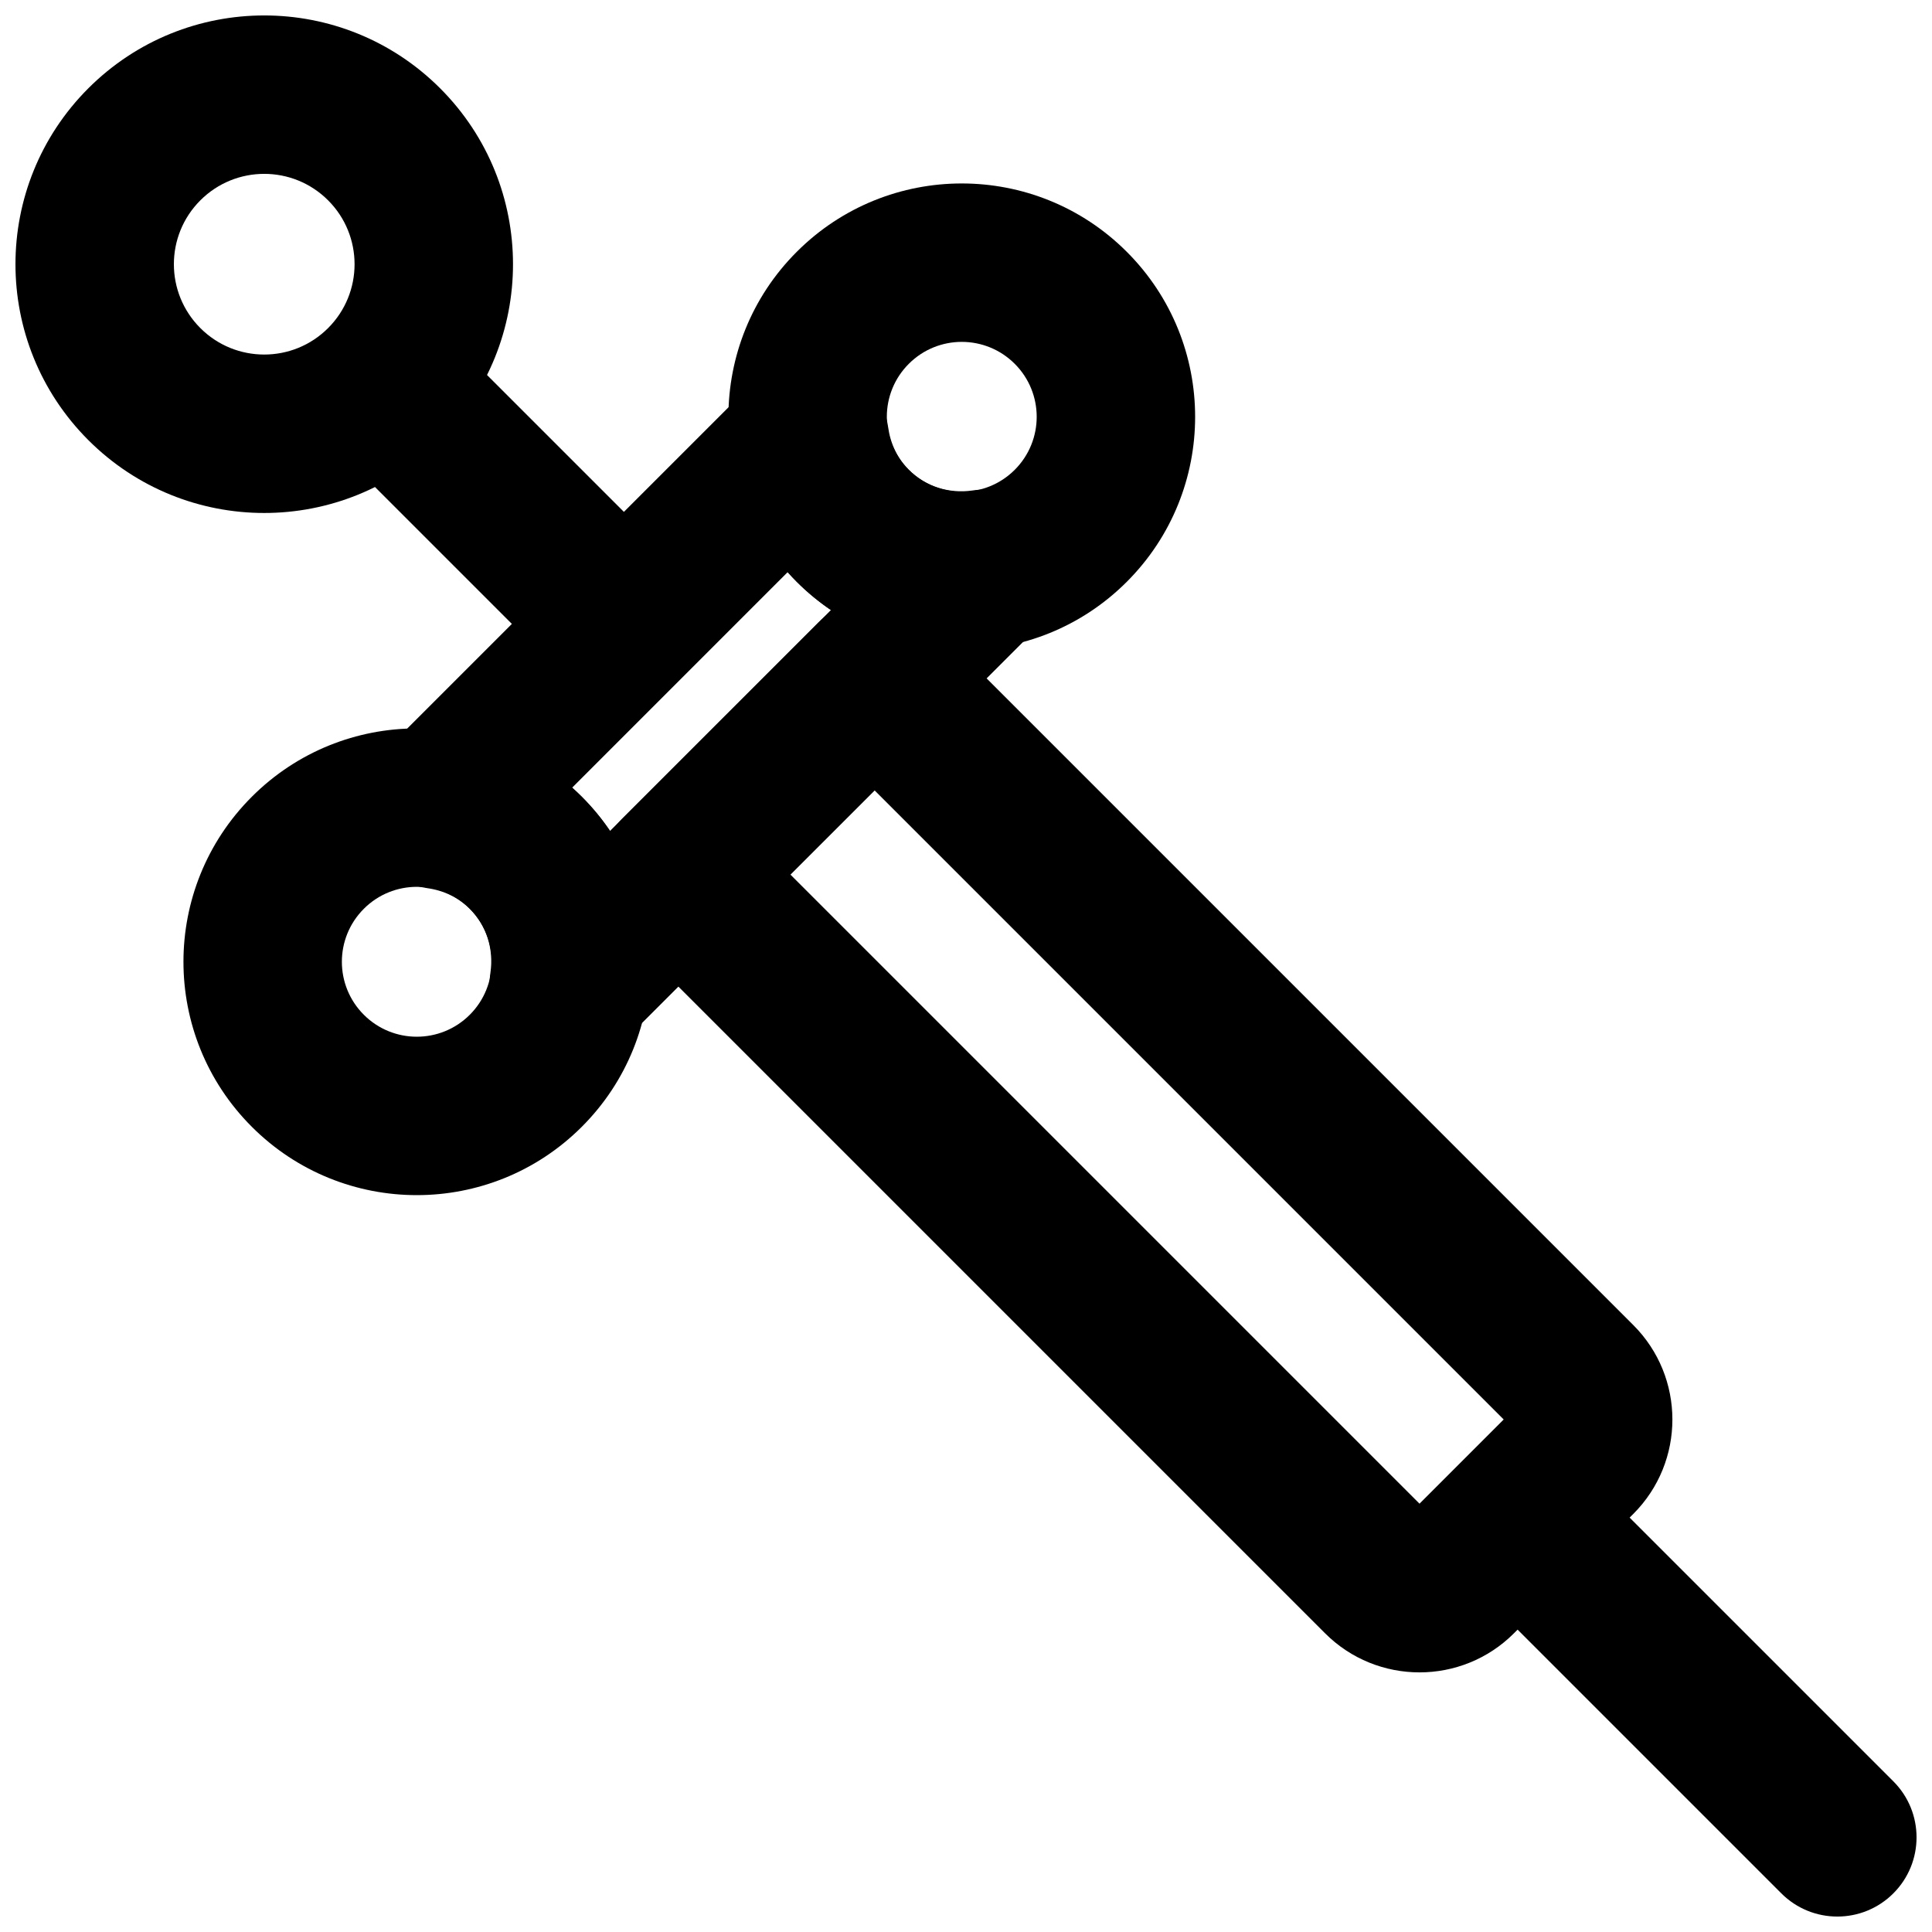
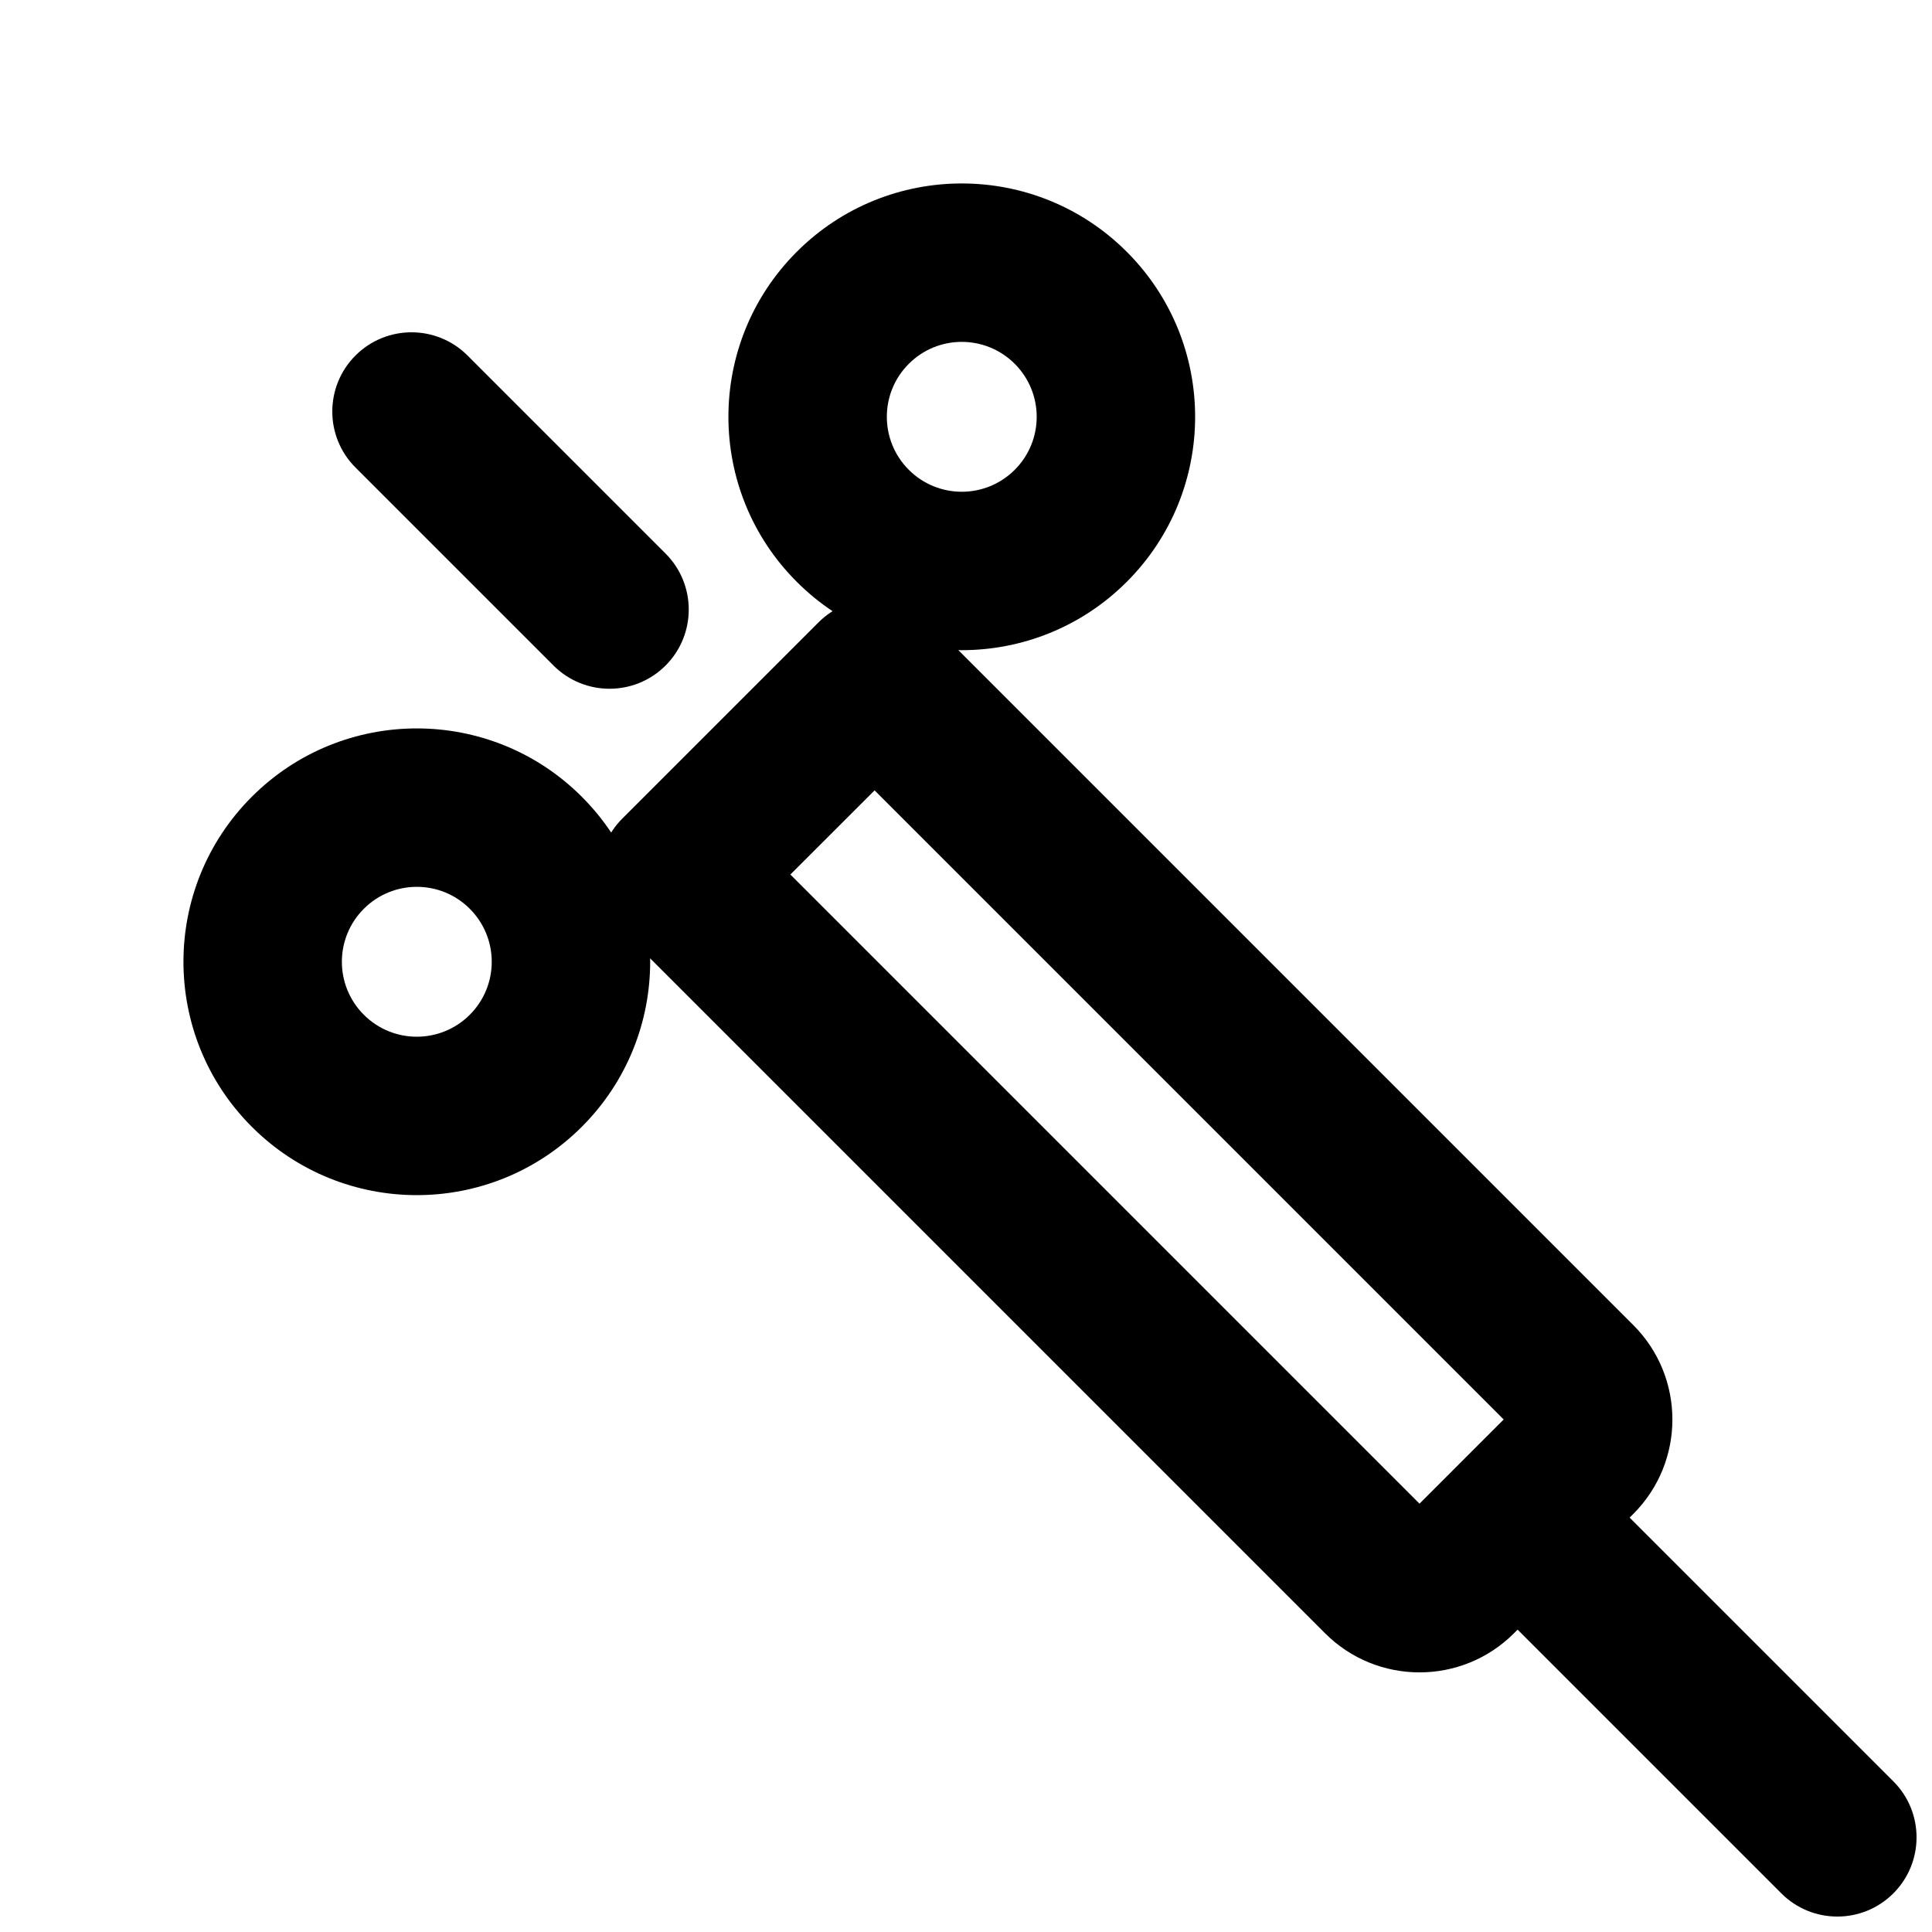
<svg xmlns="http://www.w3.org/2000/svg" width="800px" height="800px" version="1.1" viewBox="144 144 512 512">
  <defs>
    <clipPath id="b">
-       <path d="m148.09 148.09h131.91v131.91h-131.91z" />
-     </clipPath>
+       </clipPath>
    <clipPath id="a">
      <path d="m525 525h126.9v126.9h-126.9z" />
    </clipPath>
  </defs>
  <path d="m268.5 384.84c7.754 7.758 7.754 20.328 0 28.082-7.758 7.758-20.328 7.758-28.082 0-7.758-7.754-7.758-20.324 0-28.082 7.754-7.758 20.324-7.758 28.082 0zm29.688-29.688c-24.152-24.152-63.305-24.152-87.457 0-24.152 24.152-24.152 63.305 0 87.457 24.152 24.152 63.305 24.152 87.457 0 24.152-24.152 24.152-63.305 0-87.457z" fill-rule="evenodd" />
  <g clip-path="url(#b)">
    <path d="m230.95 197.09c9.352 9.352 9.352 24.508 0 33.855-9.348 9.352-24.504 9.352-33.855 0-9.352-9.348-9.352-24.504 0-33.855 9.352-9.352 24.508-9.352 33.855 0zm29.688-29.688c-25.746-25.746-67.48-25.746-93.23 0-25.746 25.75-25.746 67.484 0 93.23 25.75 25.75 67.484 25.75 93.23 0 25.75-25.746 25.75-67.48 0-93.23z" fill-rule="evenodd" />
  </g>
  <path d="m412.92 240.42c7.754 7.754 7.754 20.324 0 28.082-7.758 7.758-20.328 7.758-28.082 0-7.758-7.758-7.758-20.328 0-28.082 7.754-7.758 20.324-7.758 28.082 0zm29.688-29.688c-24.152-24.152-63.309-24.152-87.457 0-24.152 24.152-24.152 63.305 0 87.457 24.148 24.152 63.305 24.152 87.457 0 24.152-24.152 24.152-63.305 0-87.457z" fill-rule="evenodd" />
-   <path d="m379.37 257.23c-2.375-17.18-23.375-24.23-35.637-11.969l-98.477 98.473c-12.262 12.262-5.207 33.262 11.969 35.637 4.402 0.609 8.273 2.473 11.27 5.473 4.434 4.434 6.394 10.633 5.473 16.941-2.926 19.996 21.324 32.172 35.613 17.883l110.08-110.08c14.293-14.289 2.117-38.539-17.879-35.613-6.309 0.922-12.512-1.039-16.945-5.473-3-3-4.859-6.867-5.469-11.27zm-73.711 106.98c-2.168-3.211-4.664-6.25-7.477-9.059-0.832-0.832-1.684-1.637-2.555-2.414l57.109-57.113c0.777 0.871 1.582 1.727 2.414 2.559 2.812 2.812 5.848 5.305 9.062 7.477z" fill-rule="evenodd" />
  <path d="m308.93 390.61 186.22 186.22c13.824 13.824 36.246 13.824 50.07 0l31.613-31.613c13.824-13.824 13.824-36.246 0-50.07l-186.22-186.22c-8.199-8.199-21.492-8.199-29.688 0l-52 51.996c-8.195 8.199-8.195 21.488 0 29.688zm66.844-37.152 166.72 166.72-22.309 22.312-166.73-166.73z" fill-rule="evenodd" />
  <g clip-path="url(#a)">
    <path d="m532.1 561.79 83.969 83.969c8.199 8.199 21.492 8.199 29.688 0 8.199-8.195 8.199-21.488 0-29.688l-83.969-83.969c-8.195-8.195-21.488-8.195-29.688 0-8.195 8.199-8.195 21.492 0 29.688z" fill-rule="evenodd" />
  </g>
  <path d="m238.21 267.9 52.48 52.48c8.195 8.195 21.488 8.195 29.688 0 8.195-8.199 8.195-21.492 0-29.688l-52.48-52.48c-8.199-8.199-21.488-8.199-29.688 0-8.199 8.199-8.199 21.488 0 29.688z" fill-rule="evenodd" />
</svg>